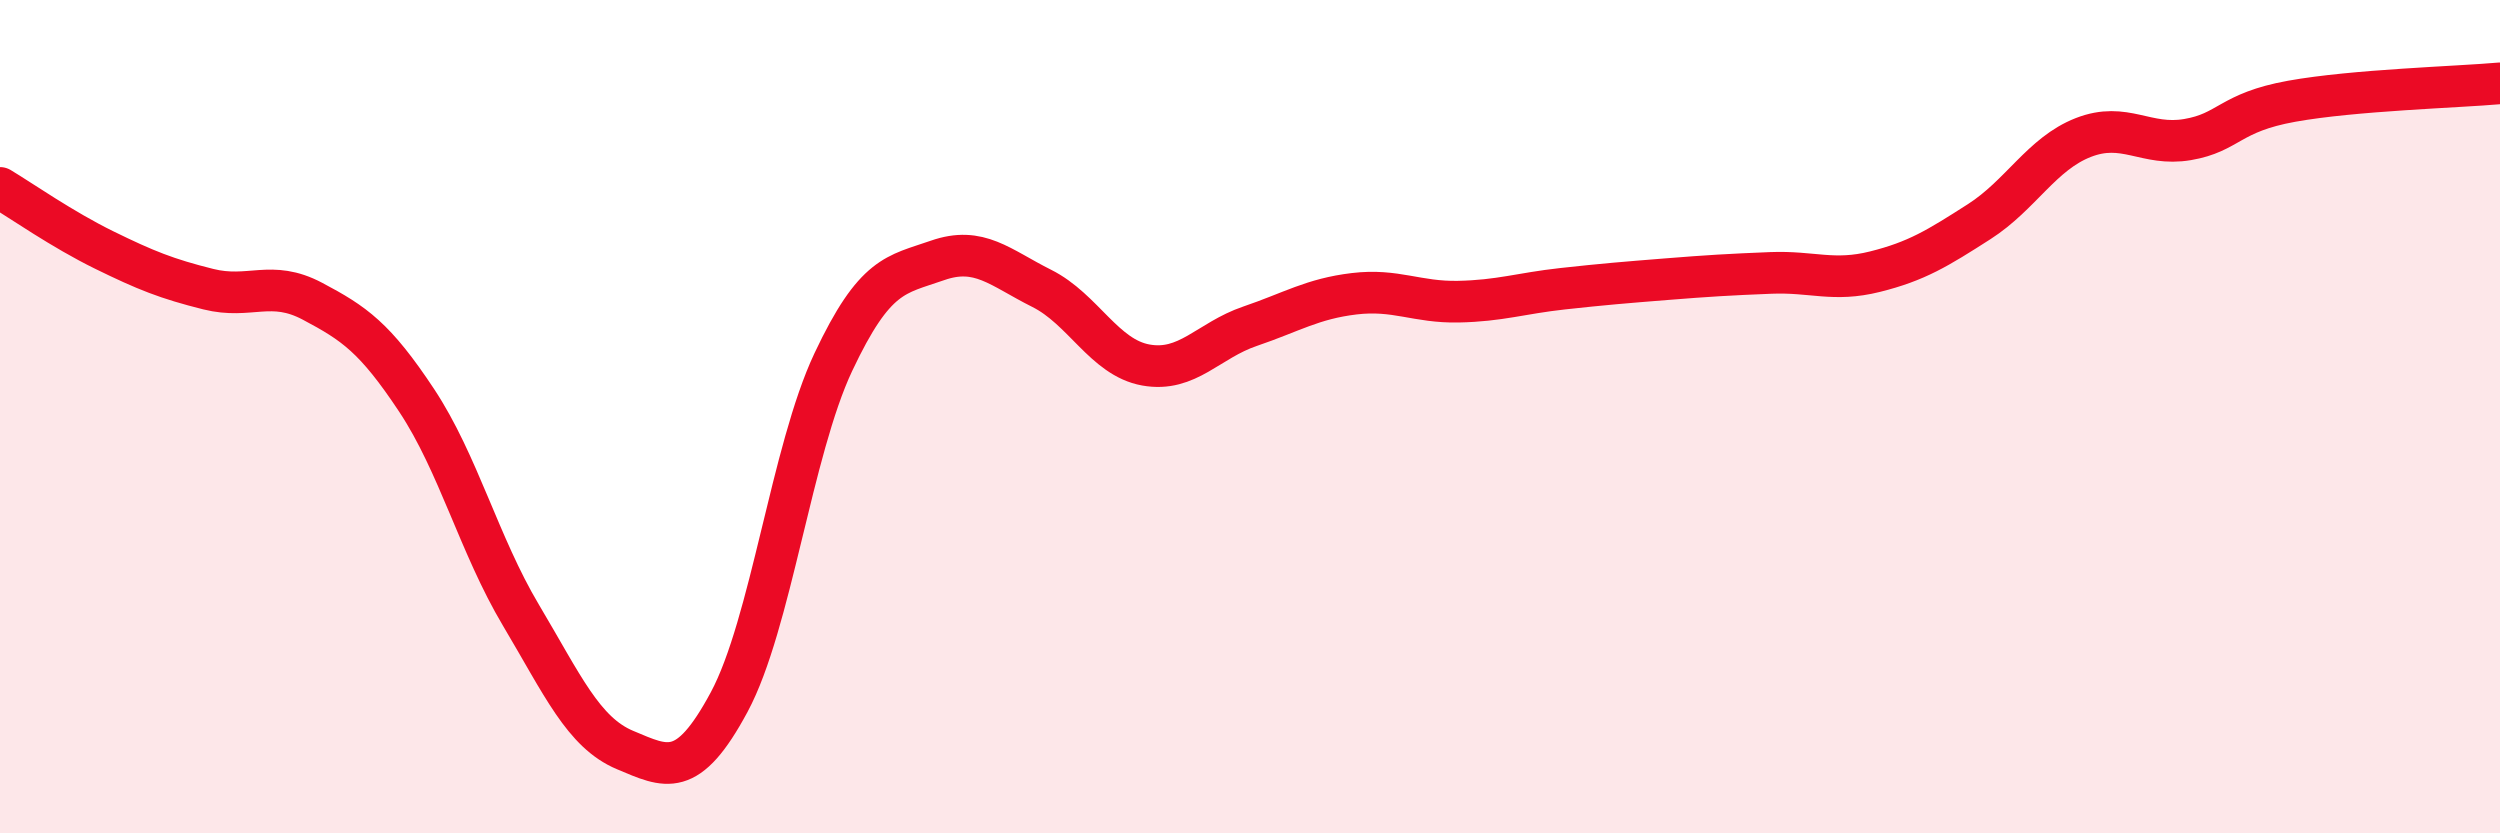
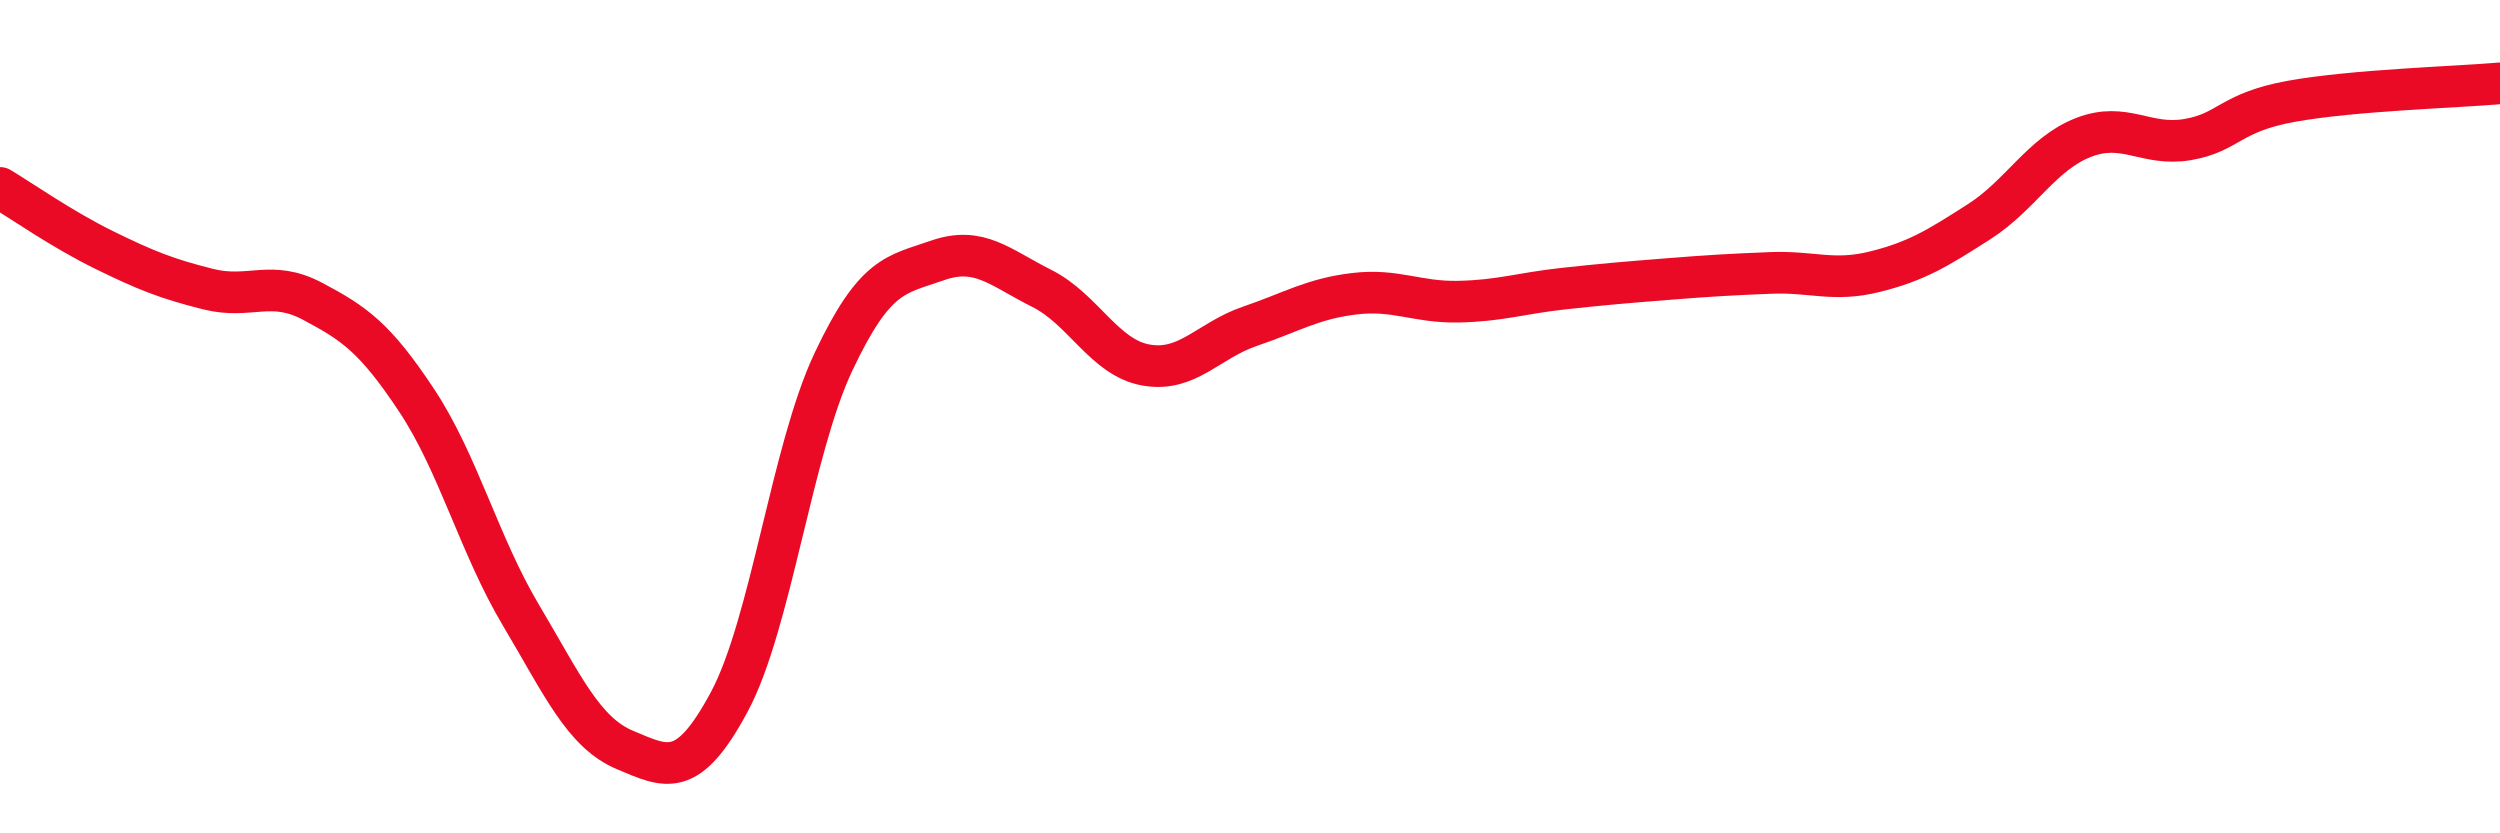
<svg xmlns="http://www.w3.org/2000/svg" width="60" height="20" viewBox="0 0 60 20">
-   <path d="M 0,4.51 C 0.5,4.81 1.5,5.51 2.5,6 C 3.5,6.49 4,6.69 5,6.94 C 6,7.19 6.5,6.7 7.5,7.23 C 8.5,7.76 9,8.1 10,9.61 C 11,11.12 11.5,13.08 12.5,14.76 C 13.5,16.44 14,17.58 15,18 C 16,18.42 16.5,18.71 17.5,16.85 C 18.5,14.99 19,10.81 20,8.69 C 21,6.57 21.5,6.6 22.5,6.25 C 23.5,5.9 24,6.42 25,6.92 C 26,7.42 26.5,8.58 27.5,8.76 C 28.5,8.94 29,8.17 30,7.83 C 31,7.49 31.5,7.17 32.5,7.05 C 33.5,6.93 34,7.26 35,7.24 C 36,7.22 36.5,7.04 37.5,6.93 C 38.5,6.82 39,6.78 40,6.7 C 41,6.62 41.5,6.59 42.5,6.55 C 43.5,6.51 44,6.77 45,6.52 C 46,6.27 46.5,5.96 47.5,5.32 C 48.5,4.68 49,3.69 50,3.3 C 51,2.91 51.5,3.52 52.5,3.35 C 53.5,3.18 53.5,2.7 55,2.43 C 56.5,2.16 59,2.09 60,2L60 20L0 20Z" fill="#EB0A25" opacity="0.1" stroke-linecap="round" stroke-linejoin="round" />
  <path d="M 0,4.51 C 0.5,4.81 1.5,5.51 2.5,6 C 3.5,6.49 4,6.69 5,6.94 C 6,7.19 6.5,6.7 7.5,7.23 C 8.5,7.76 9,8.1 10,9.61 C 11,11.12 11.5,13.08 12.5,14.76 C 13.5,16.44 14,17.58 15,18 C 16,18.42 16.5,18.71 17.5,16.85 C 18.5,14.99 19,10.81 20,8.69 C 21,6.57 21.5,6.6 22.5,6.25 C 23.5,5.9 24,6.42 25,6.92 C 26,7.42 26.5,8.58 27.5,8.76 C 28.5,8.94 29,8.17 30,7.83 C 31,7.49 31.5,7.17 32.5,7.05 C 33.5,6.93 34,7.26 35,7.24 C 36,7.22 36.5,7.04 37.5,6.93 C 38.5,6.82 39,6.78 40,6.7 C 41,6.62 41.5,6.59 42.5,6.55 C 43.5,6.51 44,6.77 45,6.52 C 46,6.27 46.5,5.96 47.5,5.32 C 48.5,4.68 49,3.69 50,3.3 C 51,2.91 51.5,3.52 52.5,3.35 C 53.5,3.18 53.5,2.7 55,2.43 C 56.5,2.16 59,2.09 60,2" stroke="#EB0A25" stroke-width="1" fill="none" stroke-linecap="round" stroke-linejoin="round" />
</svg>